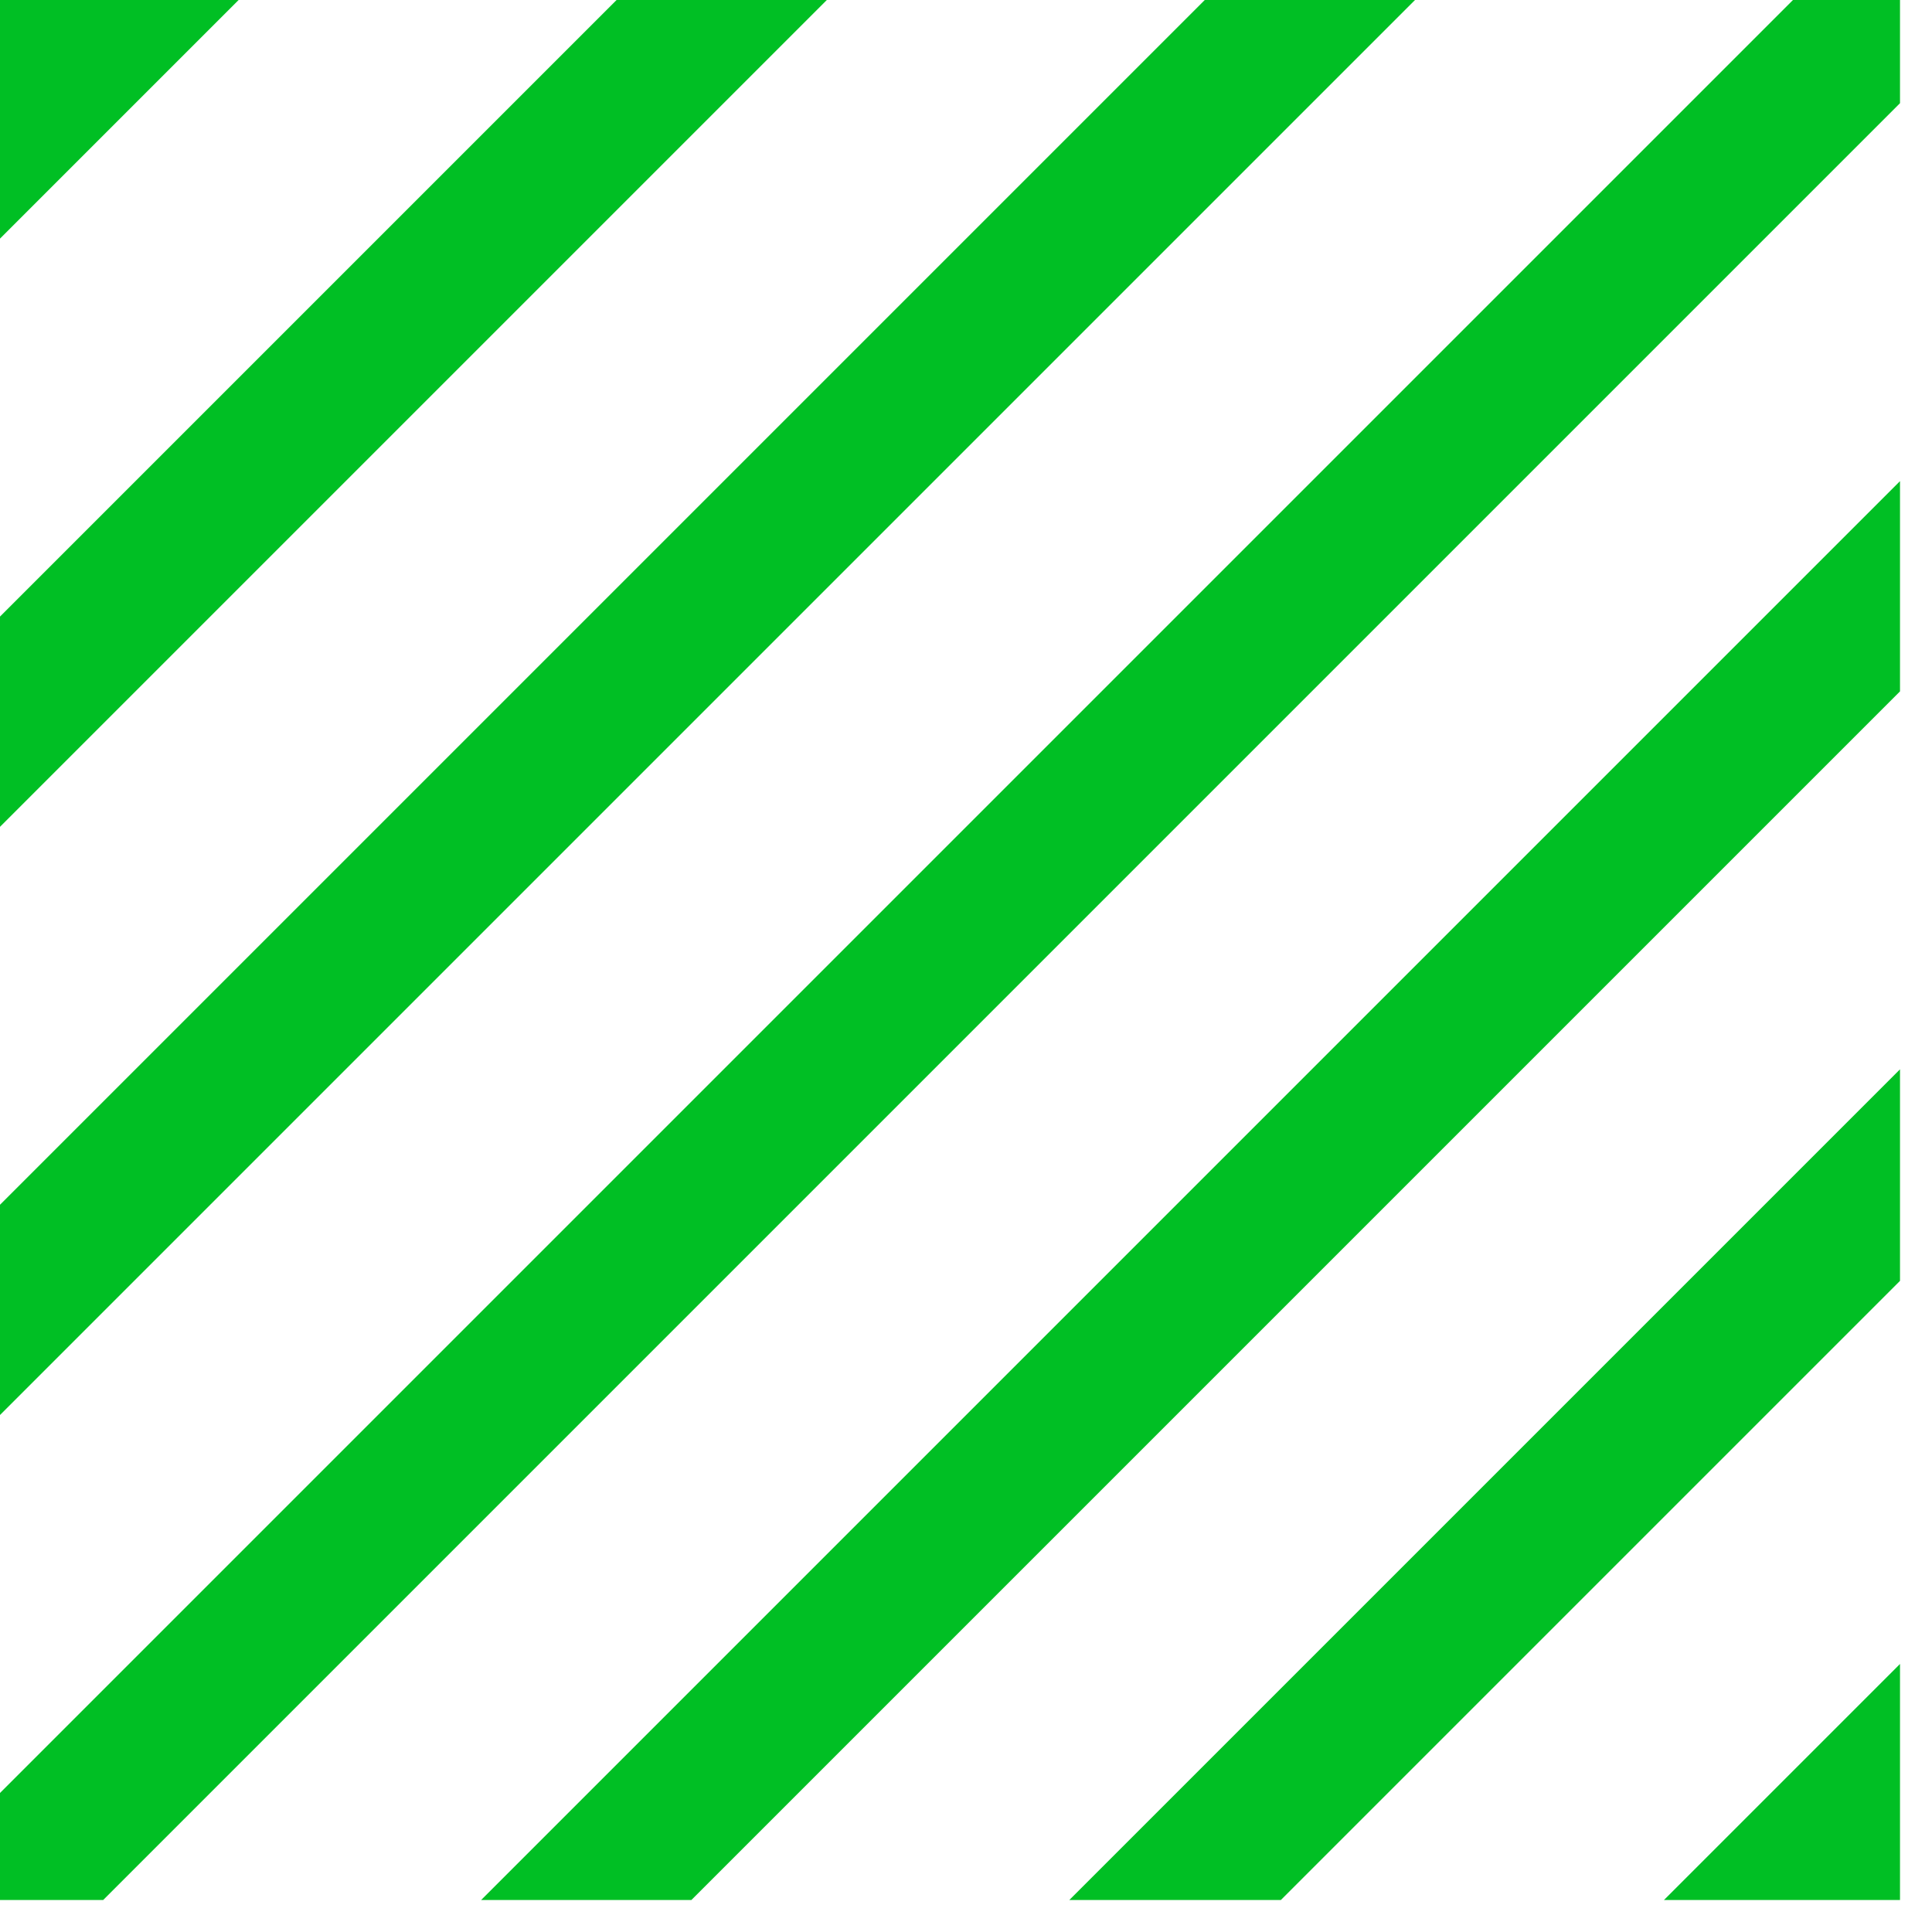
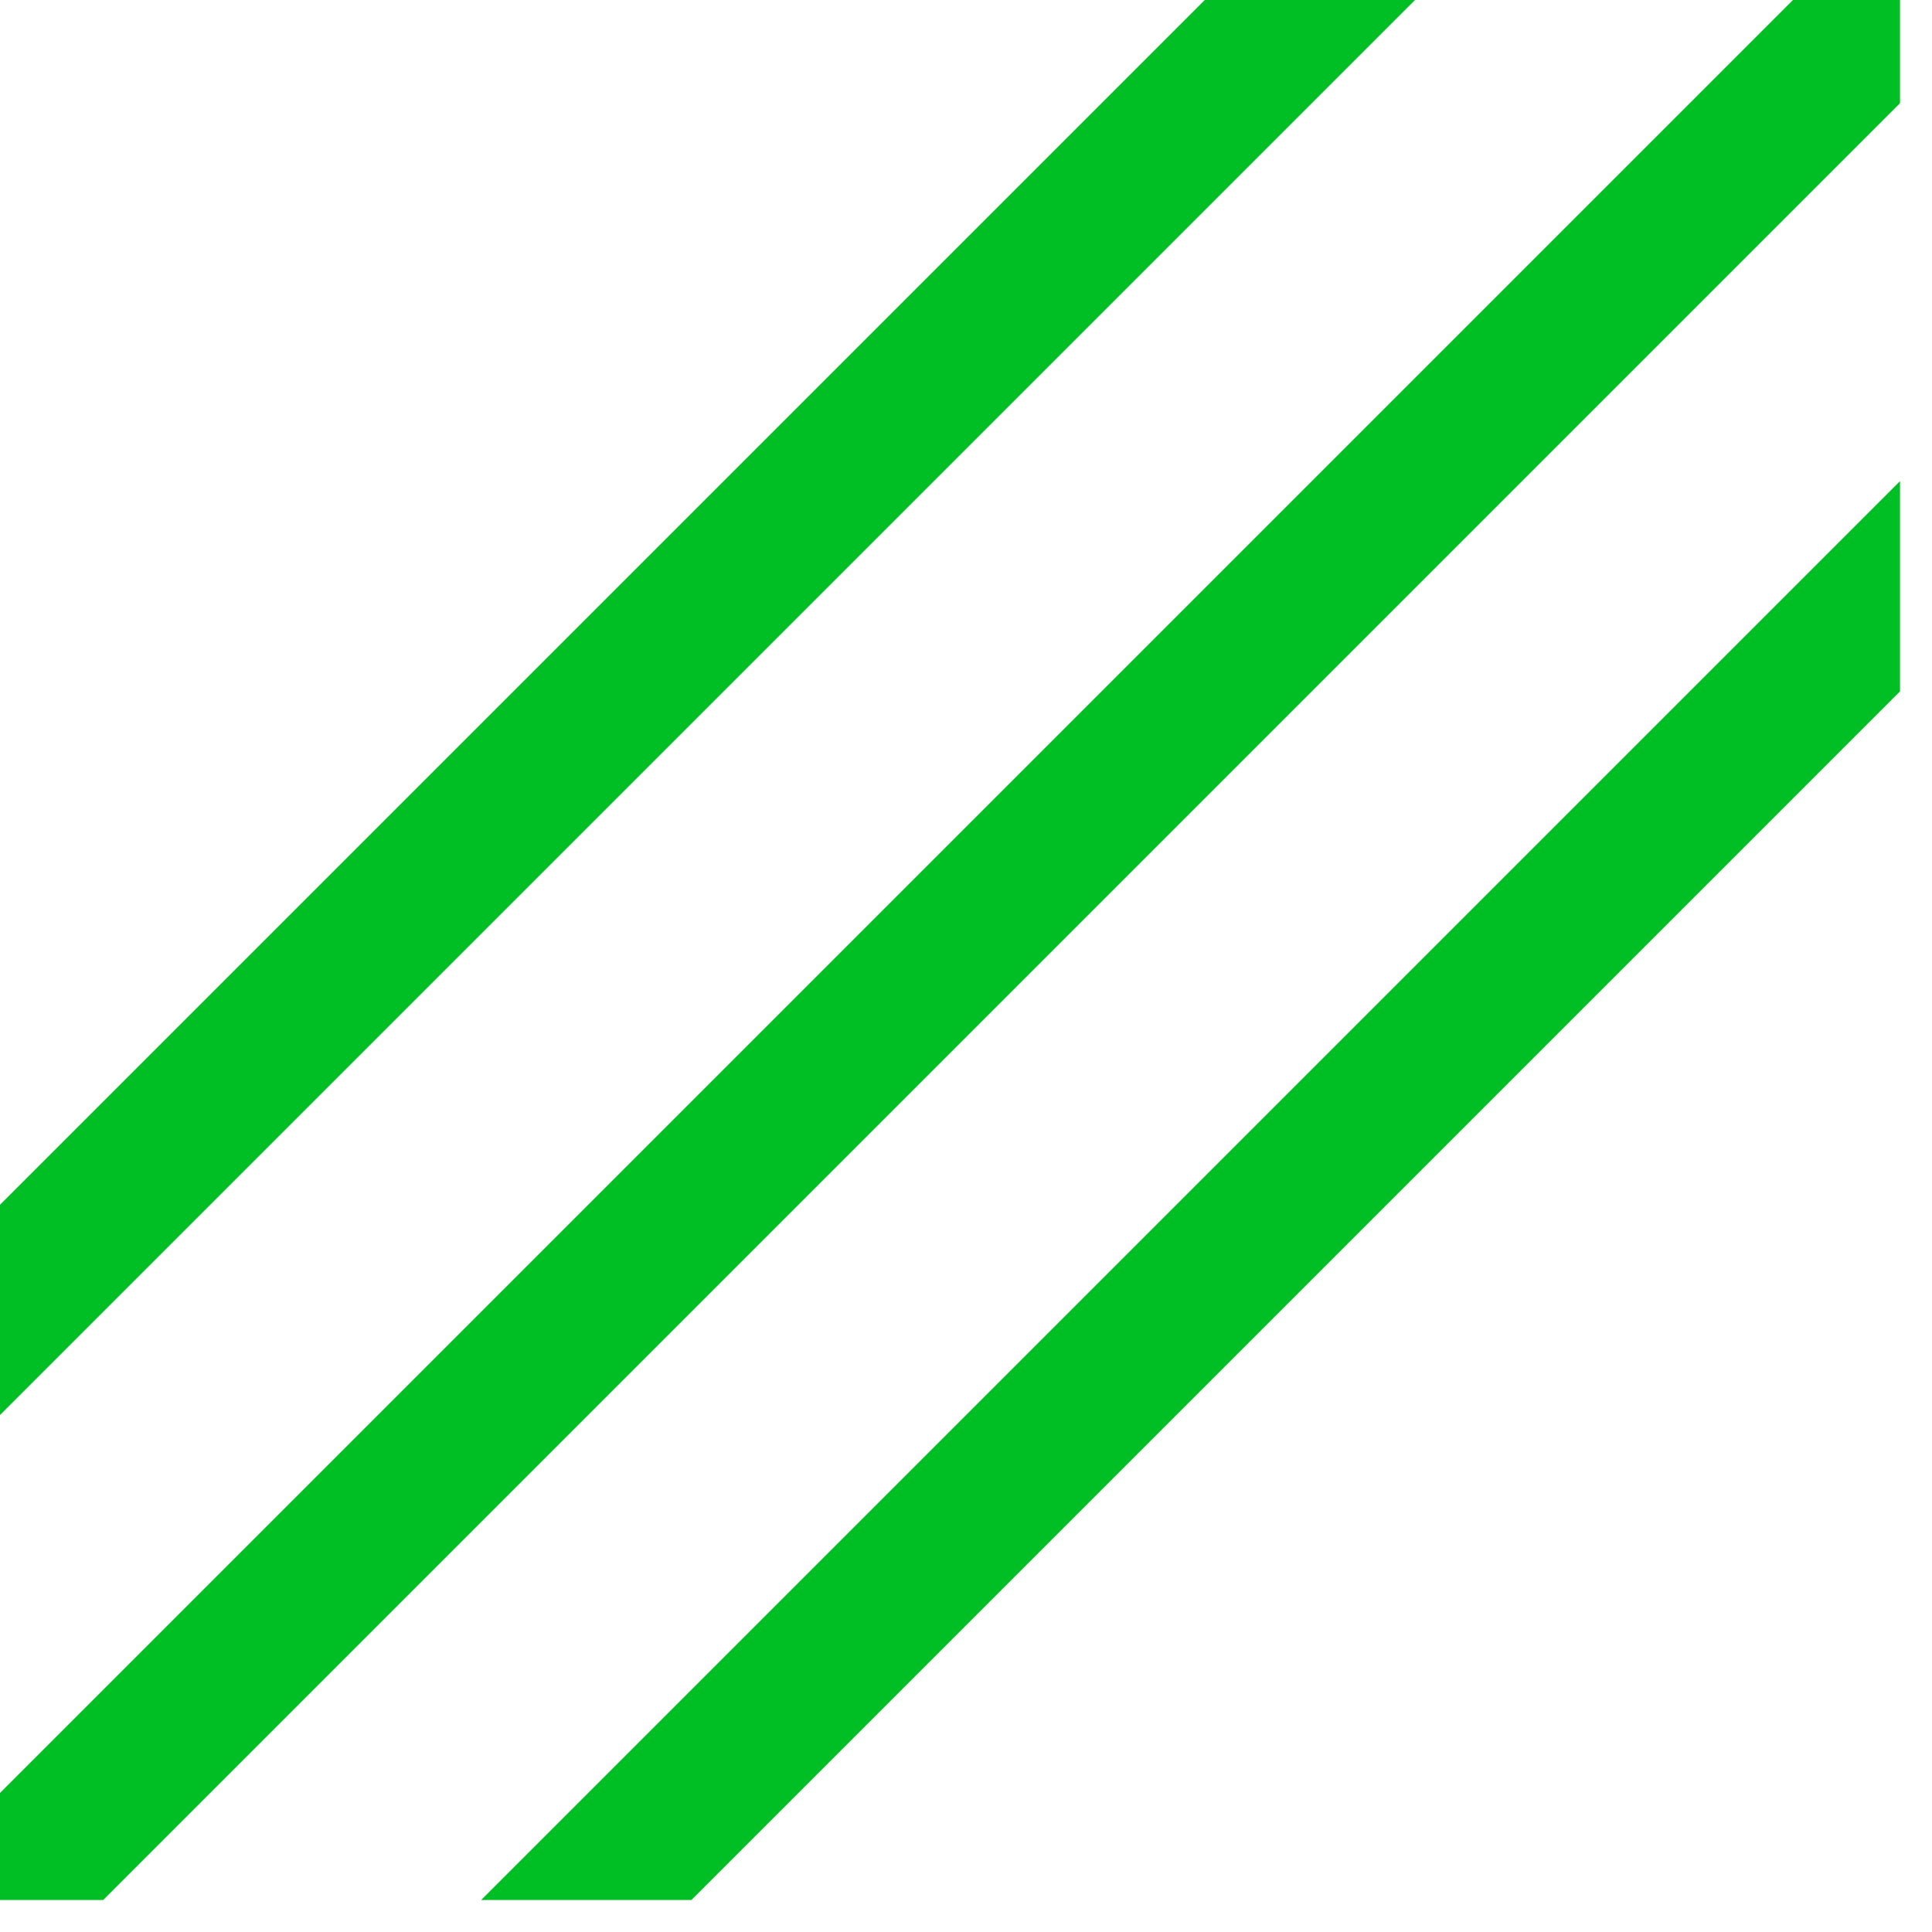
<svg xmlns="http://www.w3.org/2000/svg" width="57" height="57" viewBox="0 0 57 57" fill="none">
-   <path d="M0 0V7.04L7.04 0H0Z" fill="#00BF24" />
-   <path d="M0 24.394L24.394 0H18.191L0 18.191V24.394Z" fill="#00BF24" />
  <path d="M0 41.747L41.747 0H35.544L0 35.544V41.747Z" fill="#00BF24" />
  <path d="M52.898 0L0 52.898V56.056H3.044L56.056 3.044V0H52.898Z" fill="#00BF24" />
  <path d="M20.398 56.056L56.056 20.398V14.195L14.195 56.056H20.398Z" fill="#00BF24" />
-   <path d="M37.789 56.056L56.056 37.789V31.548L31.548 56.056H37.789Z" fill="#00BF24" />
-   <path d="M56.056 56.056V49.092L49.092 56.056H56.056Z" fill="#00BF24" />
</svg>